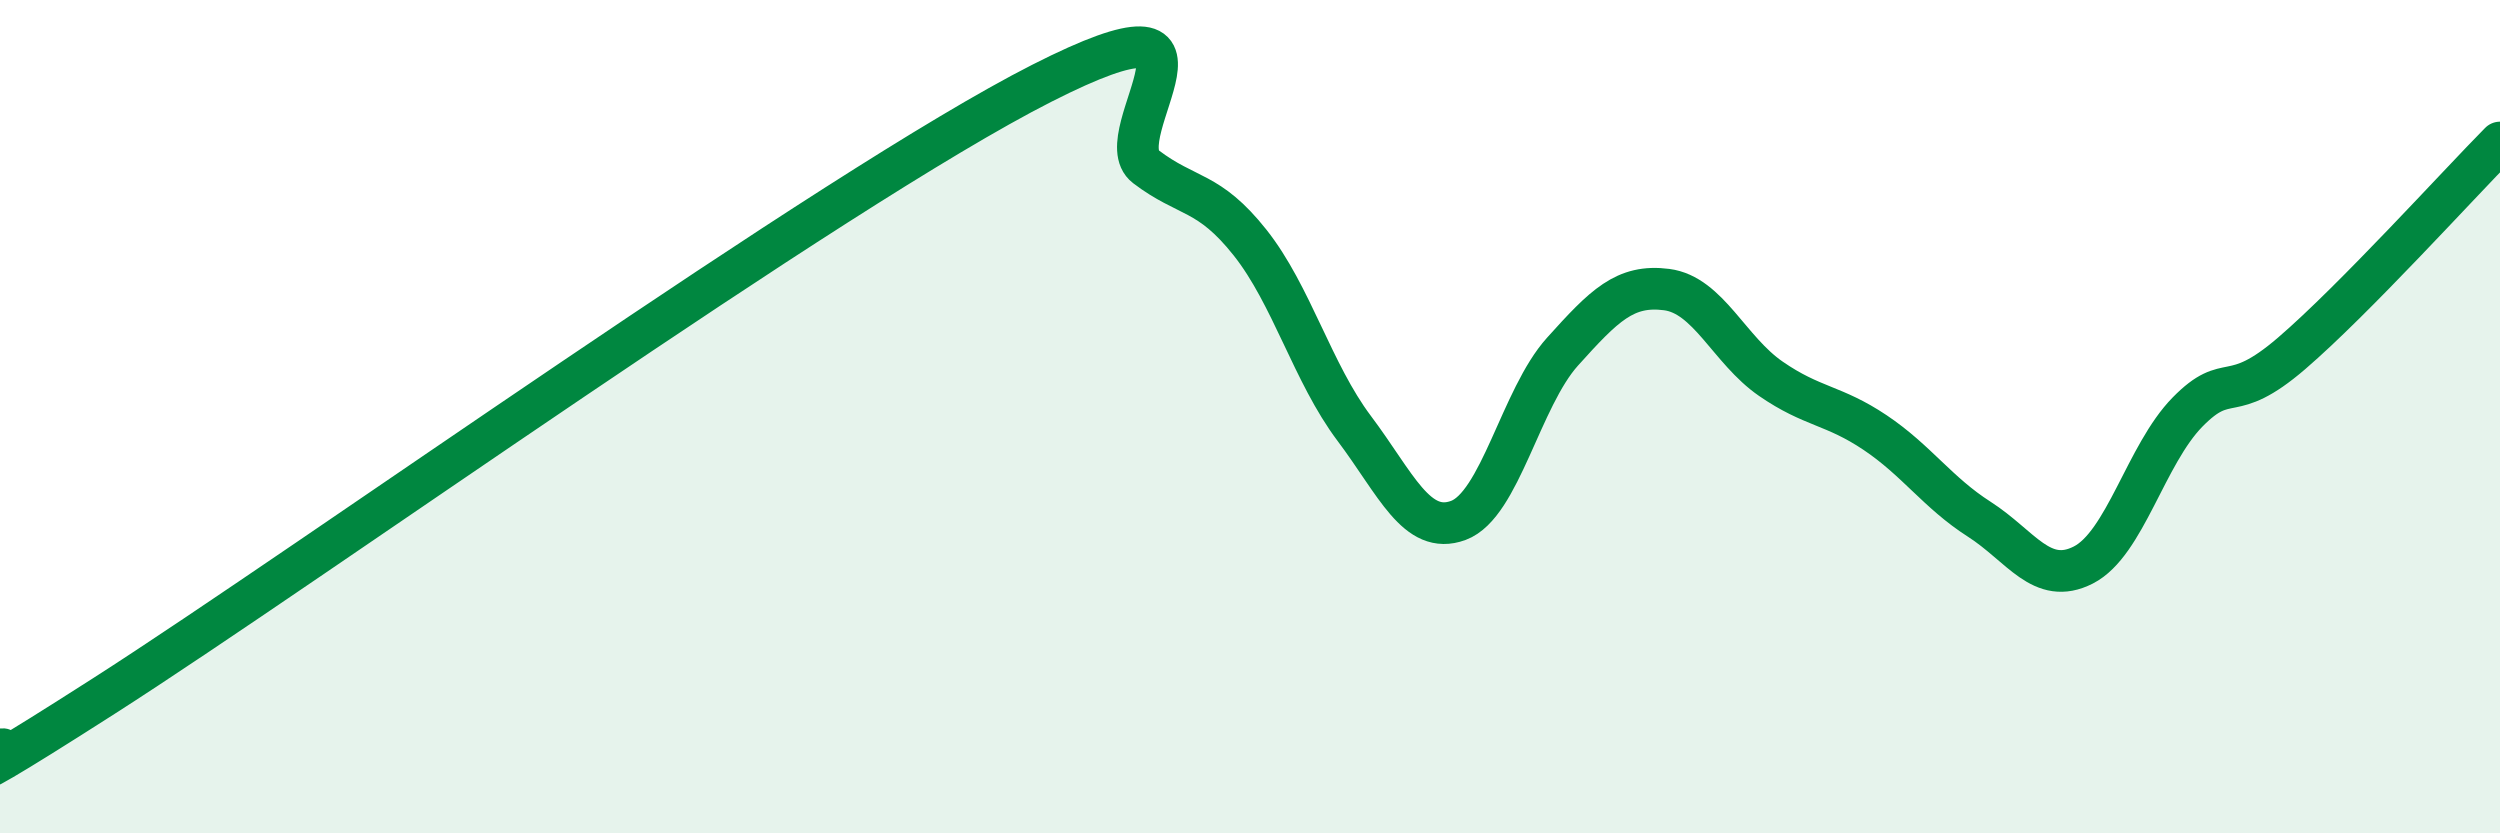
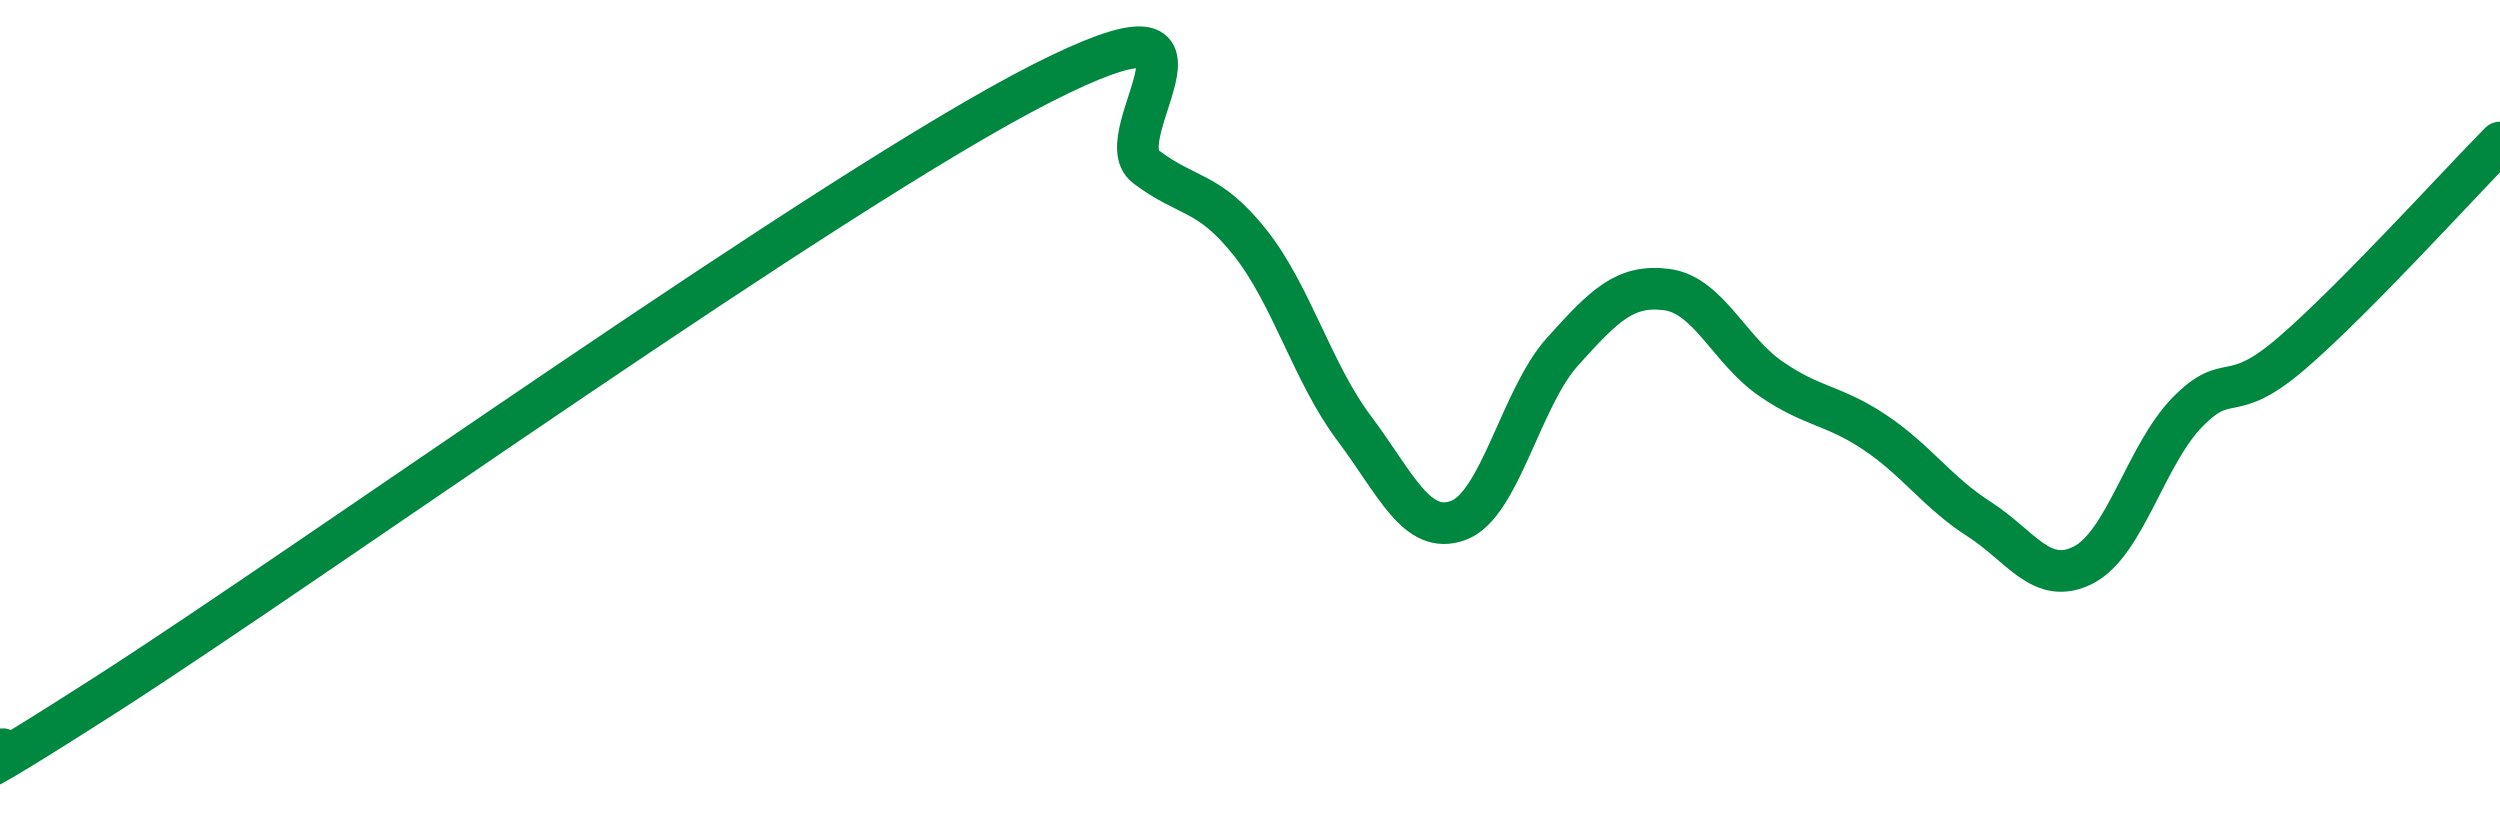
<svg xmlns="http://www.w3.org/2000/svg" width="60" height="20" viewBox="0 0 60 20">
-   <path d="M 0,18 C 0.5,17.74 -2.5,19.9 2.5,16.7 C 7.5,13.5 20,4.54 25,2 C 30,-0.54 26.5,3.24 27.5,4 C 28.5,4.76 29,4.56 30,5.82 C 31,7.08 31.5,8.95 32.5,10.28 C 33.5,11.61 34,12.86 35,12.49 C 36,12.12 36.5,9.55 37.5,8.44 C 38.5,7.33 39,6.82 40,6.95 C 41,7.08 41.5,8.4 42.5,9.09 C 43.5,9.78 44,9.71 45,10.38 C 46,11.05 46.5,11.82 47.5,12.46 C 48.5,13.1 49,14.07 50,13.56 C 51,13.05 51.5,10.91 52.5,9.89 C 53.5,8.87 53.5,9.77 55,8.48 C 56.5,7.19 59,4.43 60,3.42L60 20L0 20Z" fill="#008740" opacity="0.1" stroke-linecap="round" stroke-linejoin="round" />
  <path d="M 0,18 C 0.5,17.74 -2.5,19.9 2.5,16.7 C 7.5,13.5 20,4.54 25,2 C 30,-0.54 26.5,3.24 27.5,4 C 28.5,4.76 29,4.56 30,5.82 C 31,7.08 31.5,8.95 32.5,10.28 C 33.5,11.61 34,12.86 35,12.49 C 36,12.12 36.5,9.55 37.5,8.44 C 38.5,7.33 39,6.82 40,6.95 C 41,7.08 41.5,8.4 42.5,9.09 C 43.5,9.78 44,9.71 45,10.38 C 46,11.05 46.5,11.82 47.5,12.46 C 48.5,13.1 49,14.07 50,13.56 C 51,13.05 51.5,10.91 52.5,9.89 C 53.5,8.87 53.5,9.77 55,8.48 C 56.5,7.19 59,4.43 60,3.42" stroke="#008740" stroke-width="1" fill="none" stroke-linecap="round" stroke-linejoin="round" />
</svg>